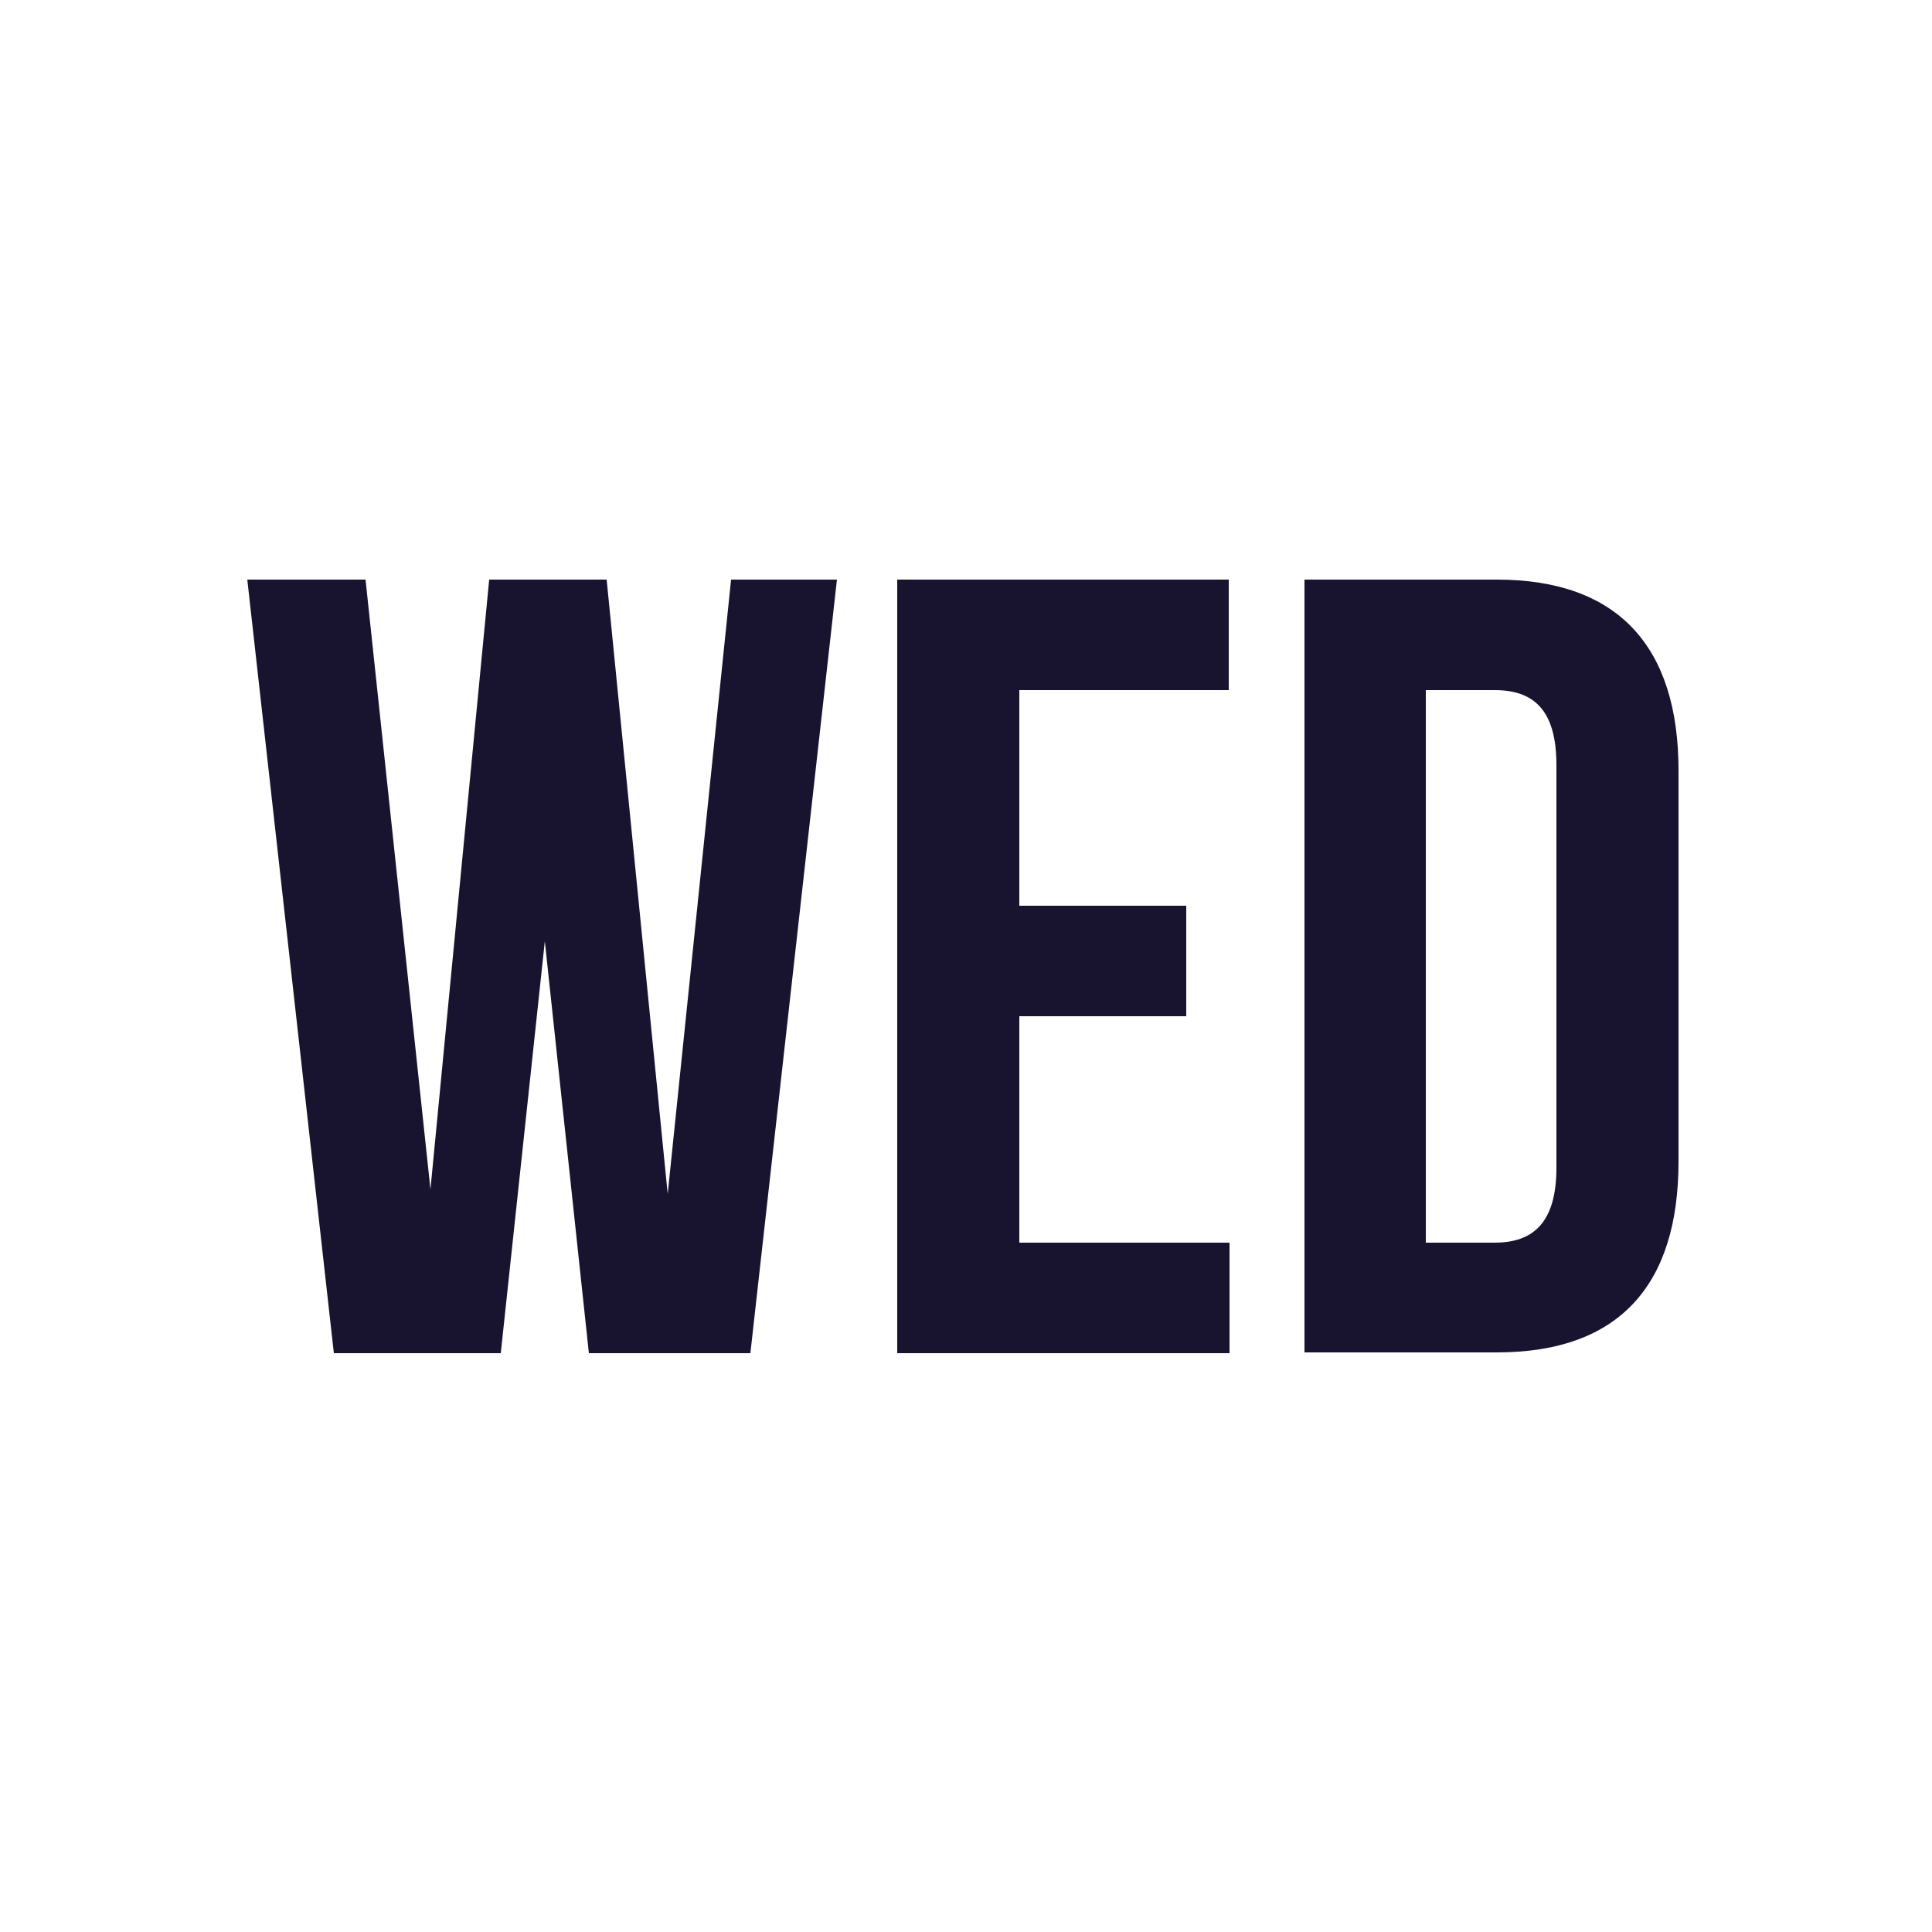
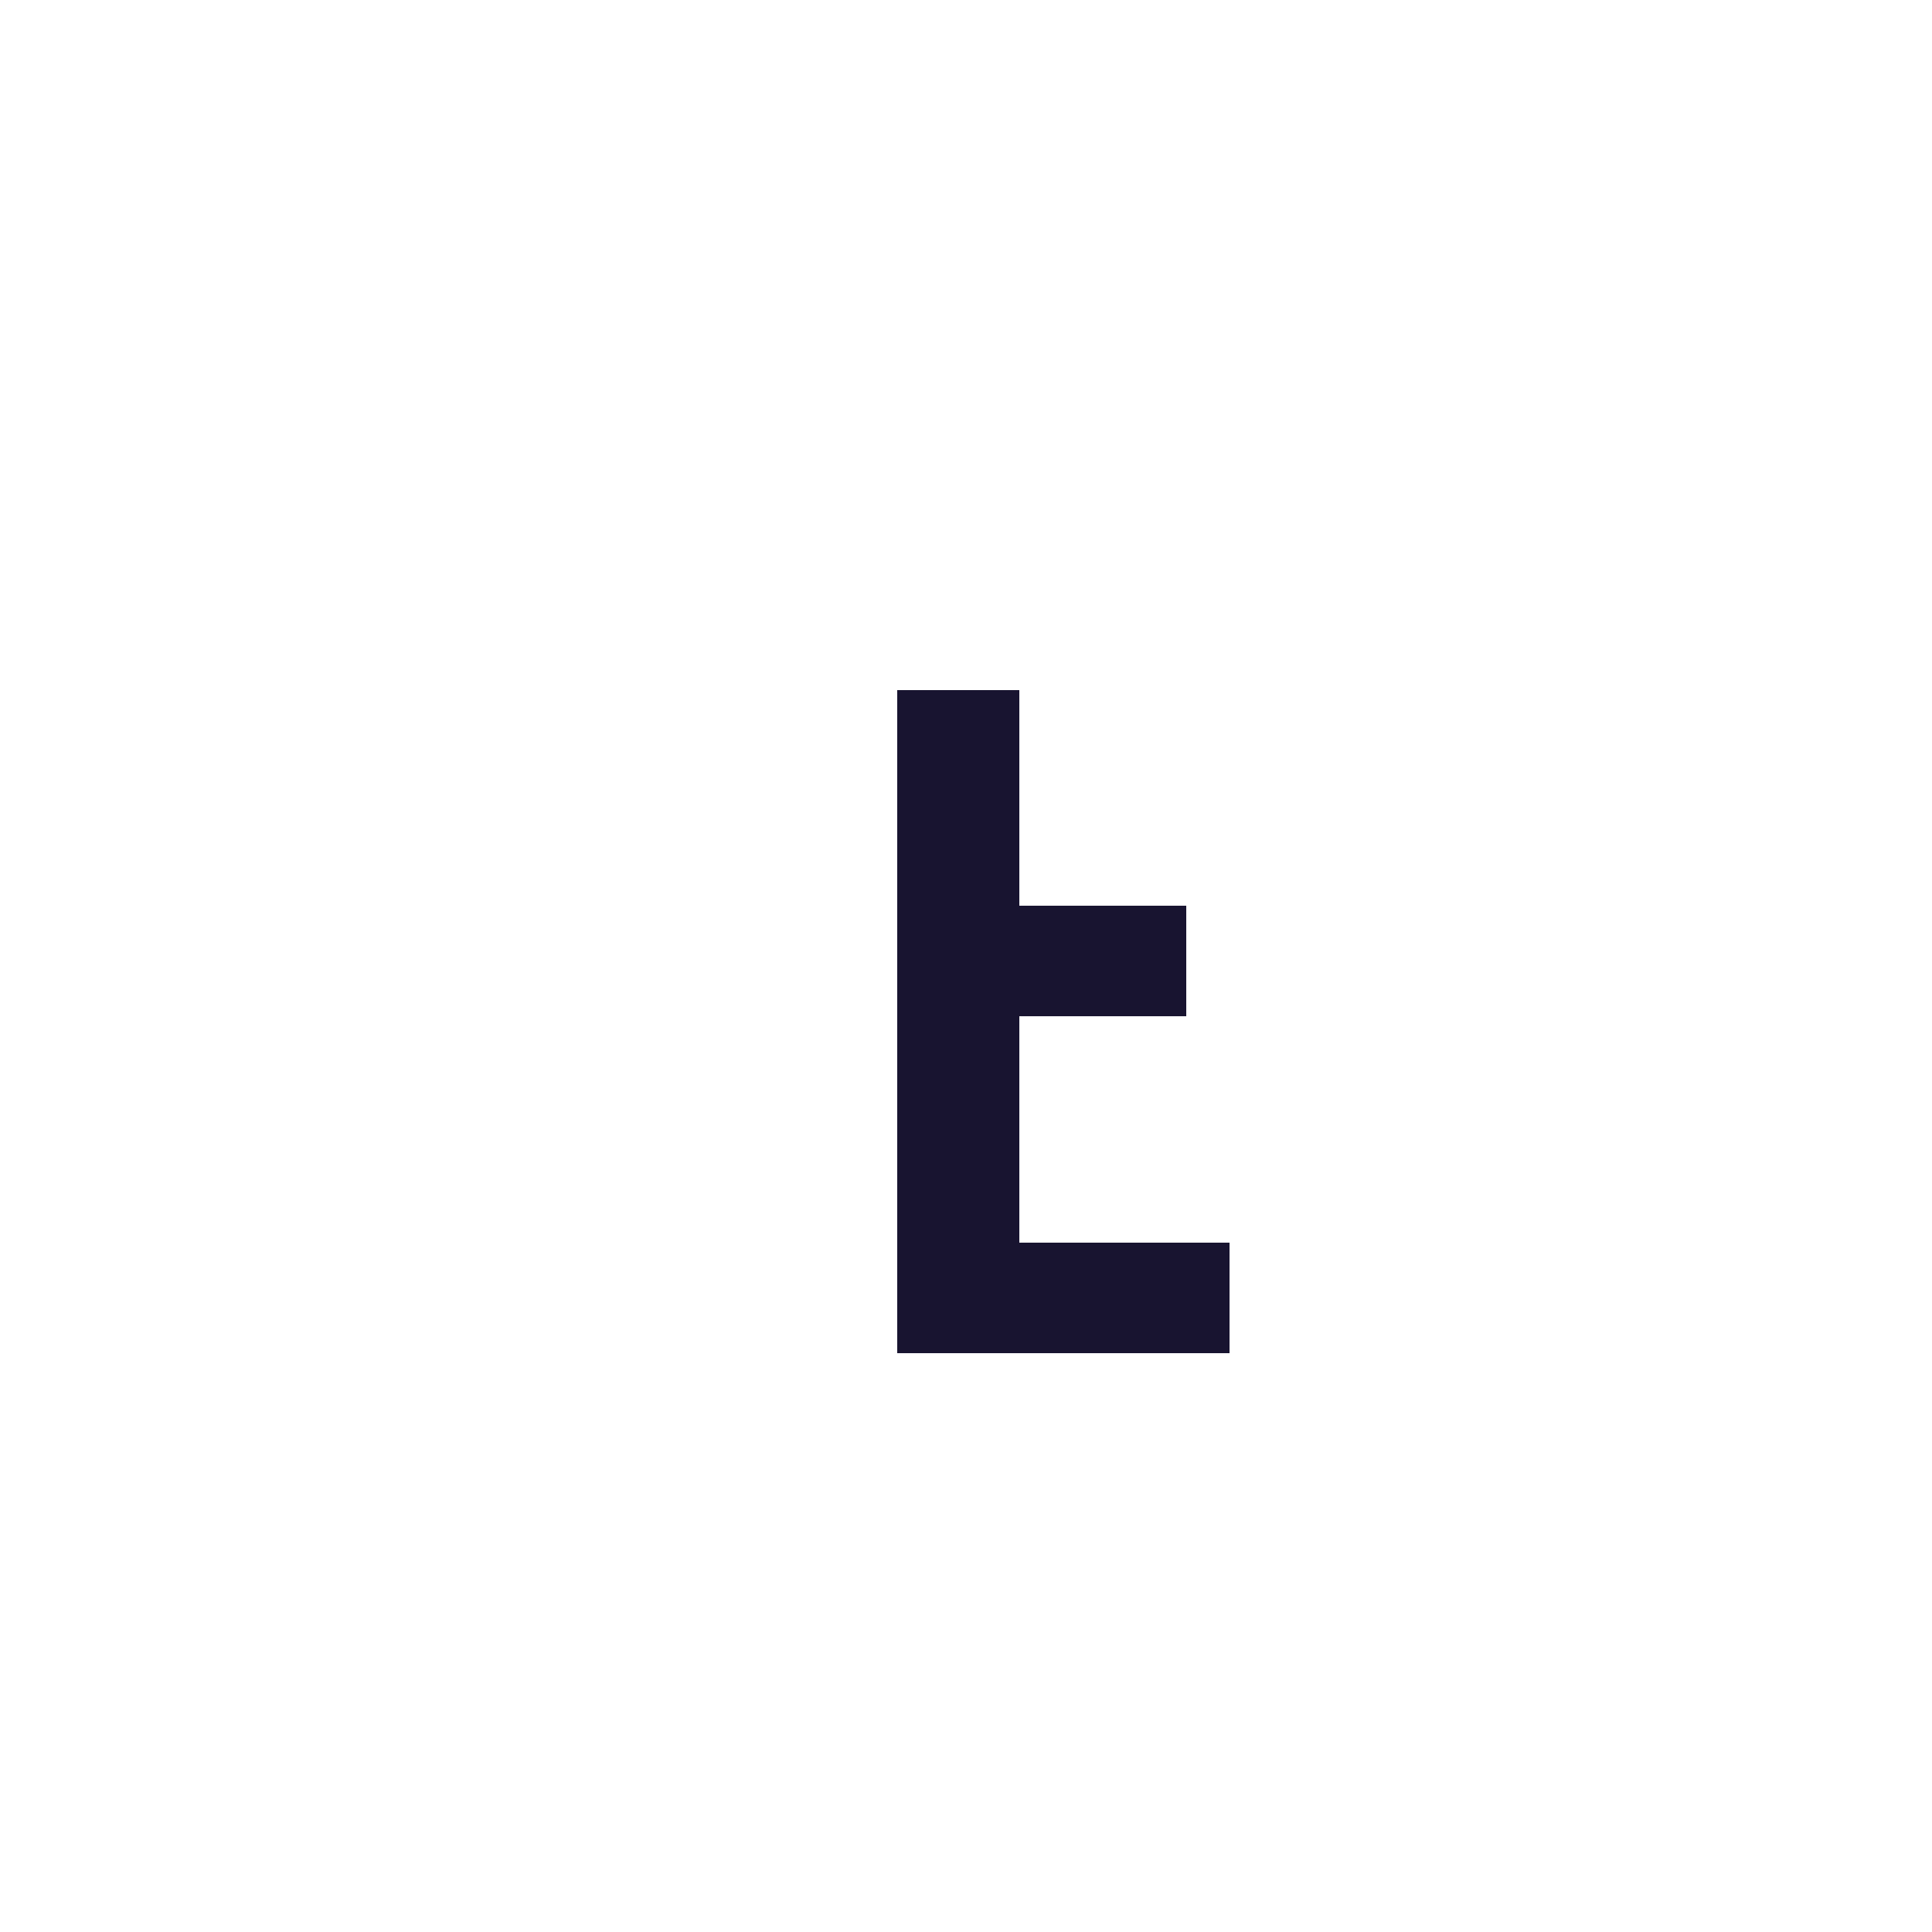
<svg xmlns="http://www.w3.org/2000/svg" width="250" height="250" viewBox="0 0 250 250" fill="none">
-   <path d="M70.5 121.8L64.8 175.1H43.2L32 75H47.3L55.7 153.9L63.3 75H78.5L86.4 154.5L94.6 75H108.3L97.1 175.1H76.2L70.5 121.8Z" fill="#181430" />
-   <path d="M131.9 117.2H153.5V131.5H131.9V160.8H159.1V175.1H116.1V75H159V89.3H131.9V117.2Z" fill="#181430" />
-   <path d="M168.8 75H193.7C209.4 75 217.2 83.7 217.2 99.7V150.3C217.2 166.3 209.5 175 193.7 175H168.8V75ZM184.5 89.3V160.8H193.4C198.4 160.8 201.4 158.2 201.4 151.1V99C201.4 91.8 198.4 89.3 193.4 89.3H184.5Z" fill="#181430" />
+   <path d="M131.9 117.2H153.5V131.5H131.9V160.8H159.1V175.1H116.1V75V89.3H131.9V117.2Z" fill="#181430" />
</svg>